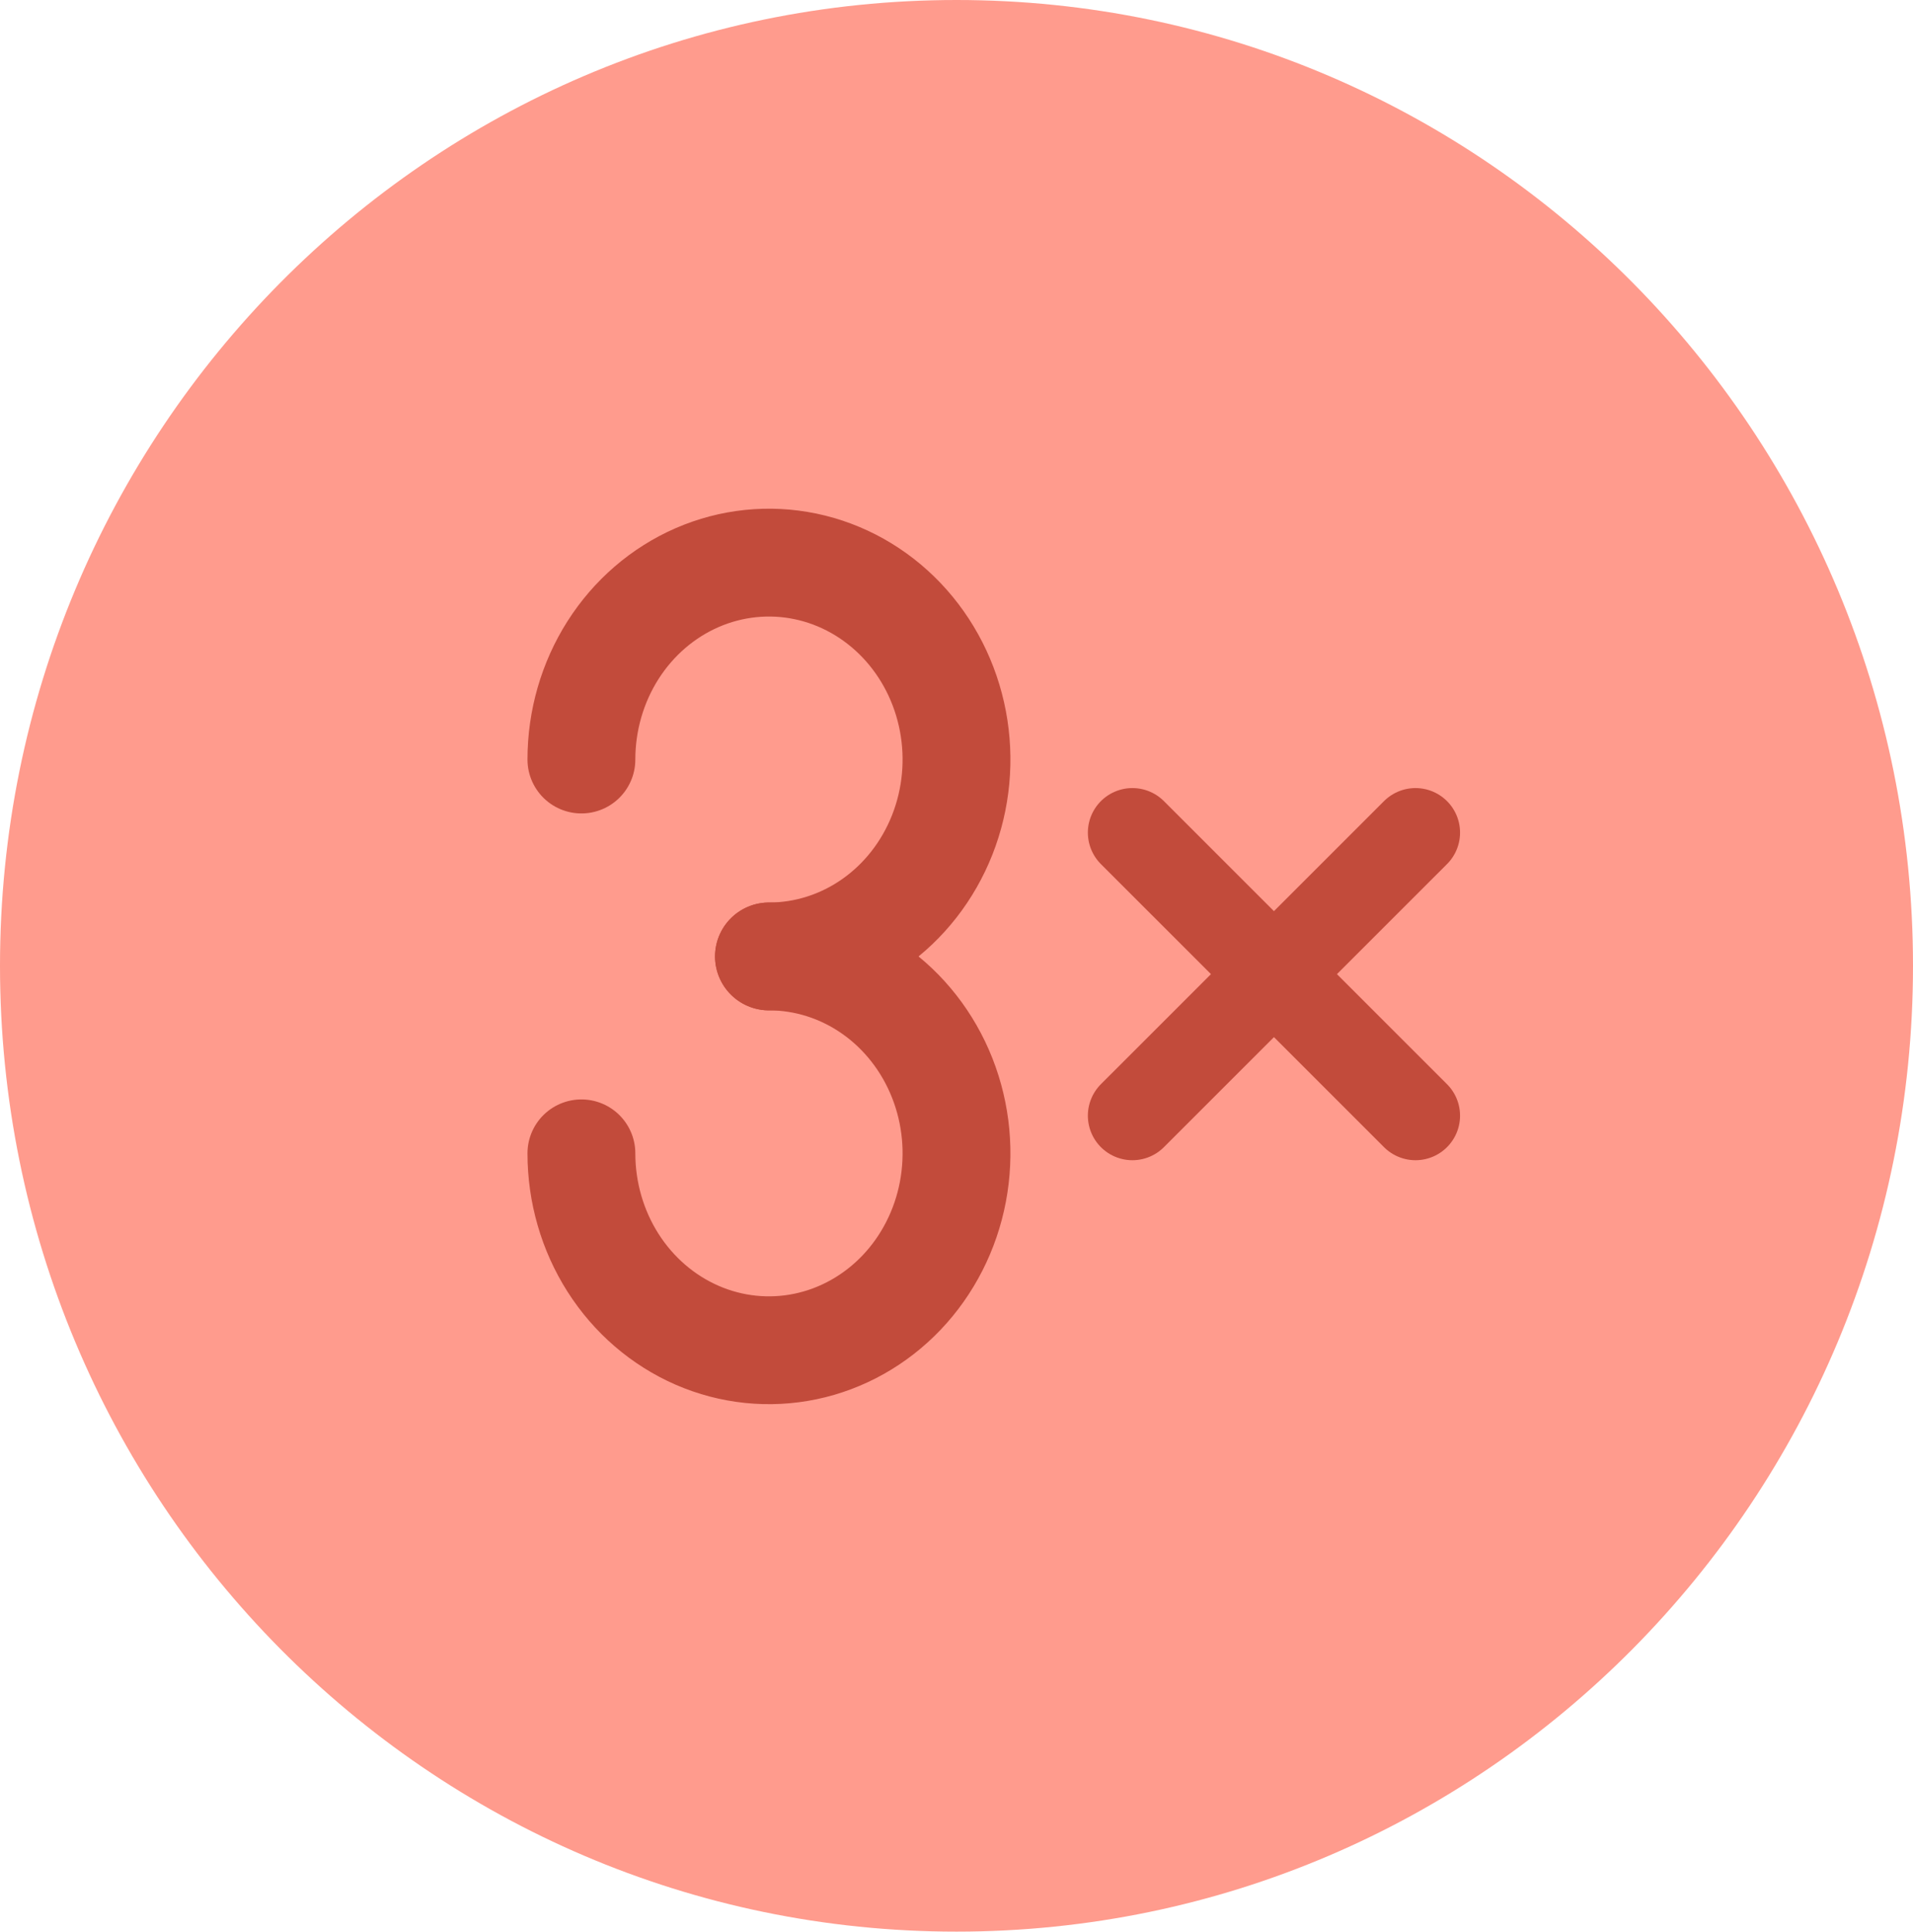
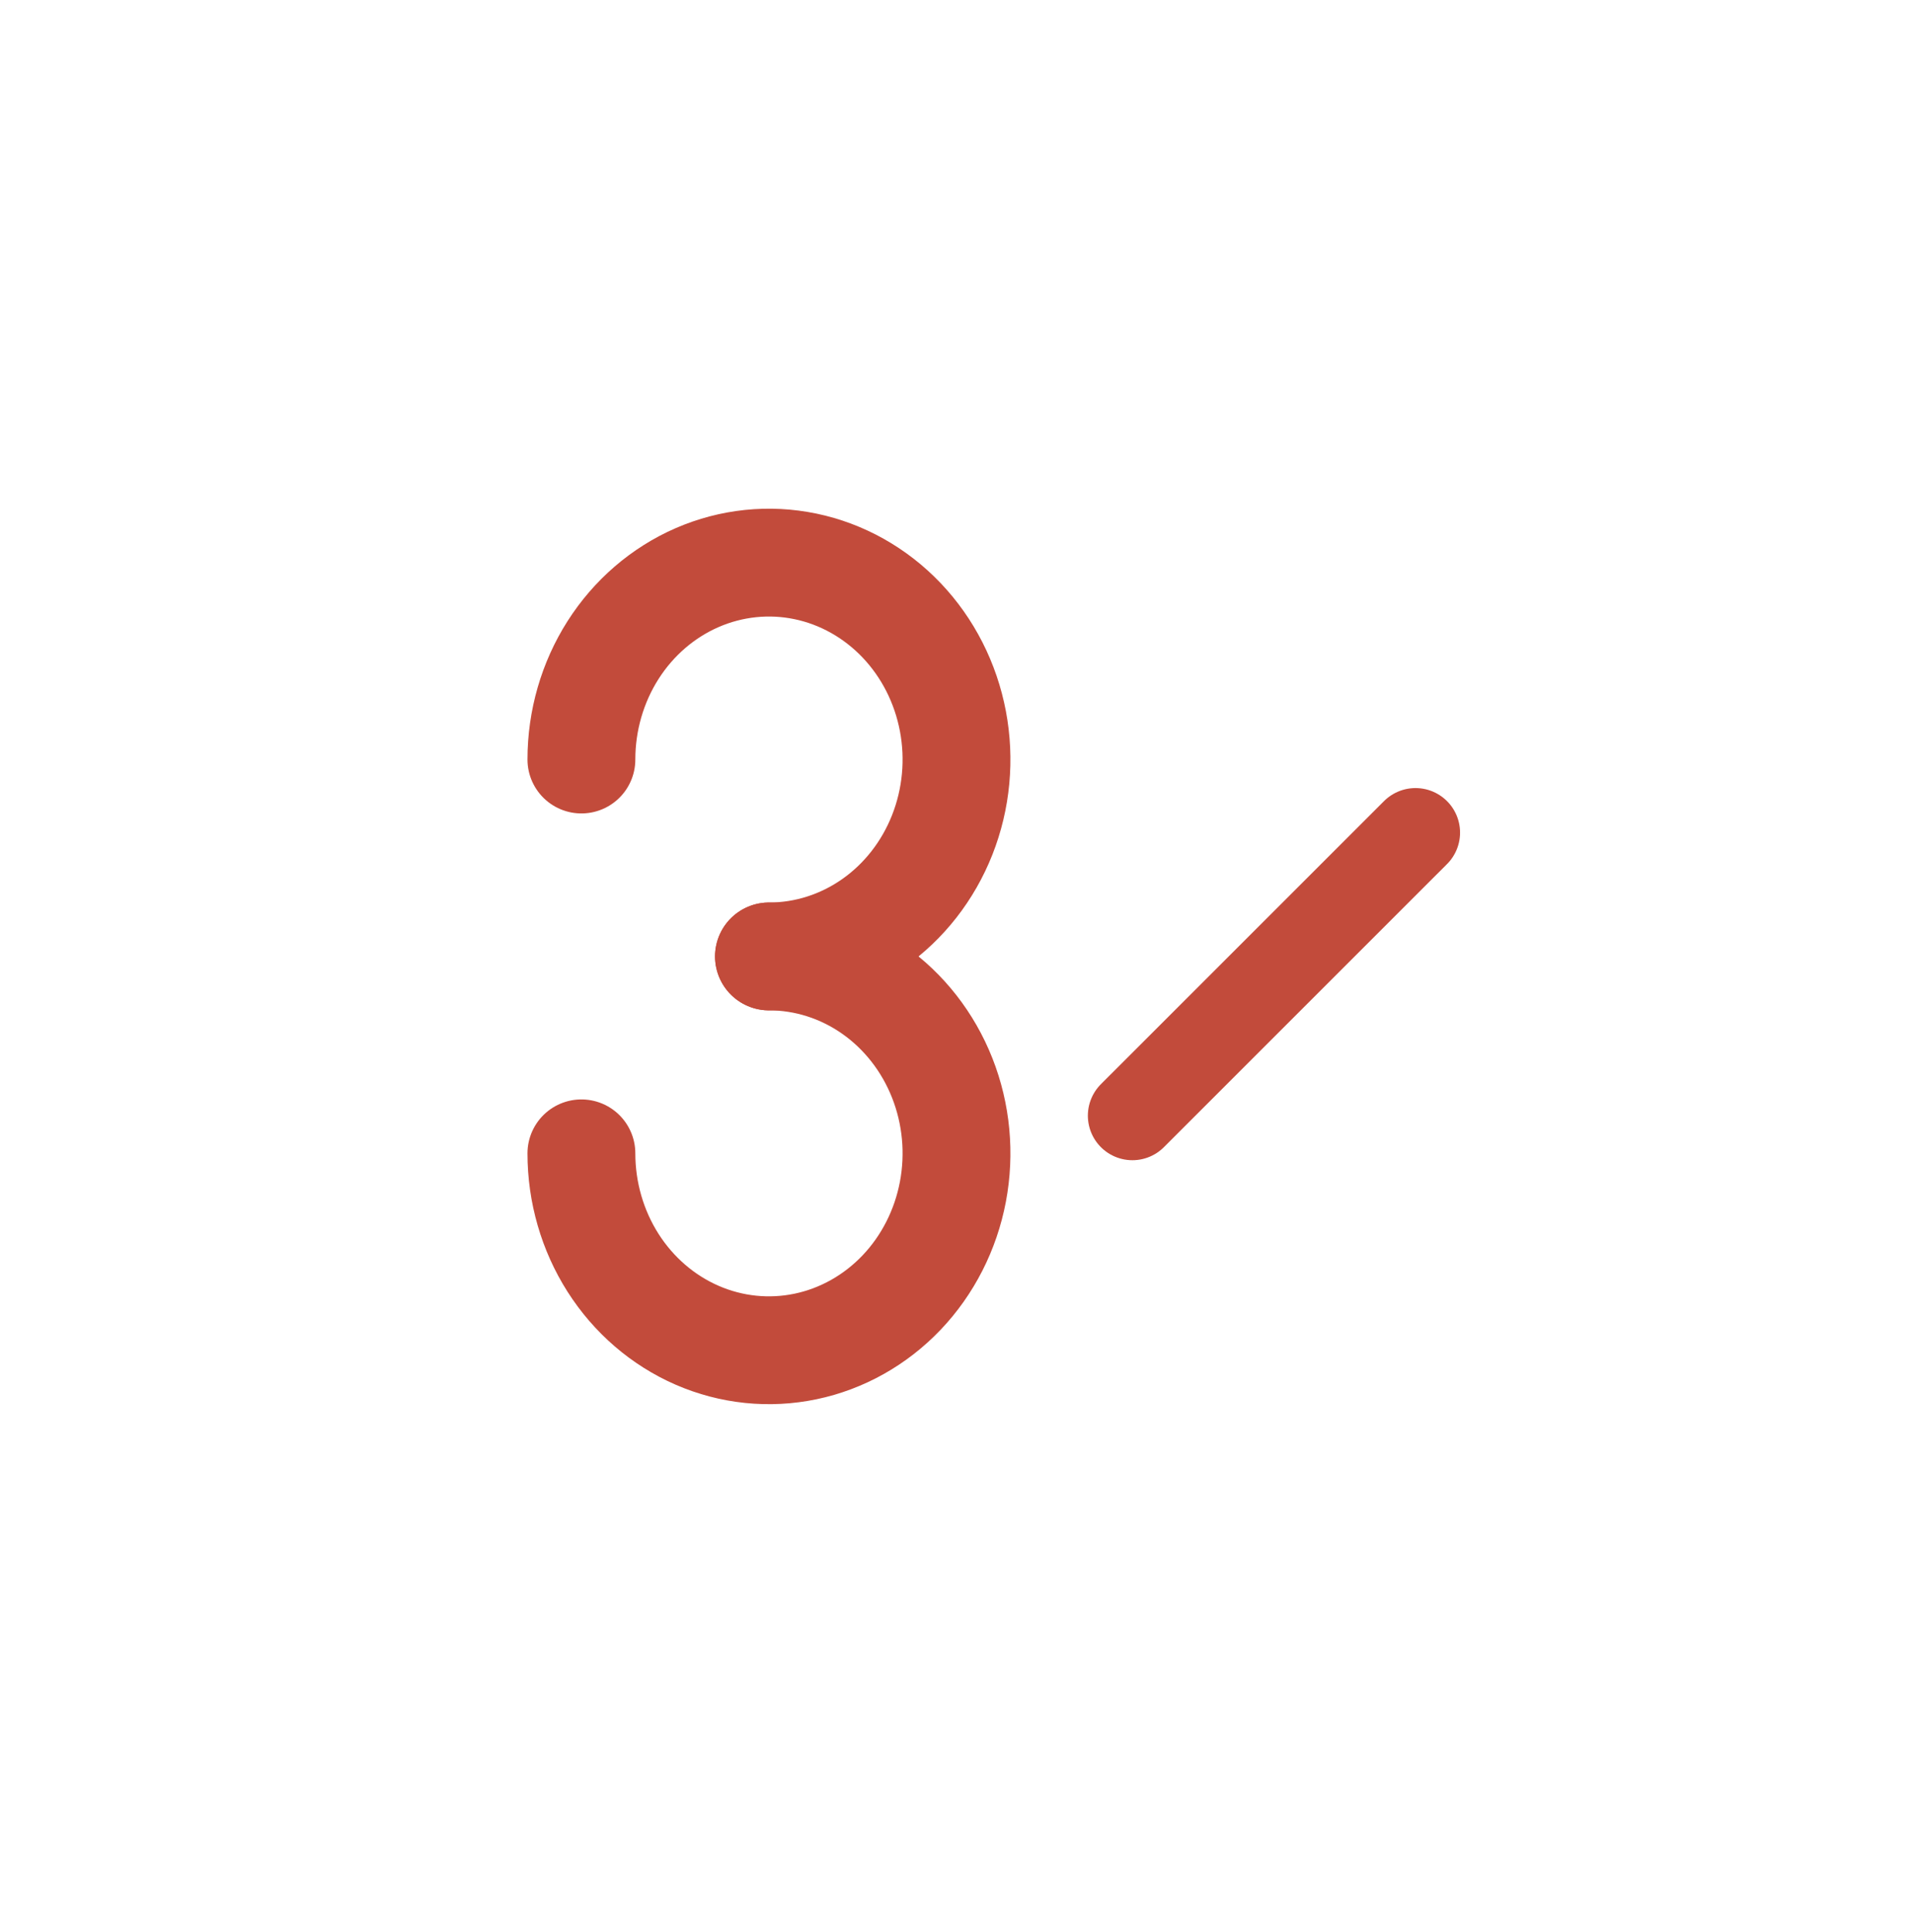
<svg xmlns="http://www.w3.org/2000/svg" width="102" height="103" viewBox="0 0 102 103" fill="none">
-   <path d="M51 103C79.166 103 102 79.943 102 51.5C102 23.057 79.166 0 51 0C22.834 0 0 23.057 0 51.5C0 79.943 22.834 103 51 103Z" fill="#FF9B8D" />
  <path d="M41 51C42.978 51 44.911 50.384 46.556 49.23C48.2 48.077 49.482 46.437 50.239 44.518C50.996 42.6 51.194 40.488 50.808 38.452C50.422 36.415 49.47 34.544 48.071 33.075C46.672 31.607 44.891 30.607 42.951 30.202C41.011 29.797 39 30.005 37.173 30.799C35.346 31.594 33.784 32.94 32.685 34.666C31.587 36.393 31 38.423 31 40.5" stroke="#C24B3B" stroke-width="5.75" stroke-linecap="round" stroke-linejoin="round" />
  <path d="M31 61.5C31 63.577 31.587 65.607 32.685 67.334C33.784 69.06 35.346 70.406 37.173 71.201C39 71.996 41.011 72.203 42.951 71.798C44.891 71.393 46.672 70.393 48.071 68.925C49.47 67.456 50.422 65.585 50.808 63.548C51.194 61.512 50.996 59.4 50.239 57.482C49.482 55.563 48.2 53.923 46.556 52.77C44.911 51.616 42.978 51 41 51" stroke="#C24B3B" stroke-width="5.75" stroke-linecap="round" stroke-linejoin="round" />
  <path d="M60.379 59.491L75.474 44.397" stroke="#C24B3B" stroke-width="4.75" stroke-linecap="round" stroke-linejoin="round" />
-   <path d="M75.474 59.491L60.379 44.397" stroke="#C24B3B" stroke-width="4.75" stroke-linecap="round" stroke-linejoin="round" />
</svg>